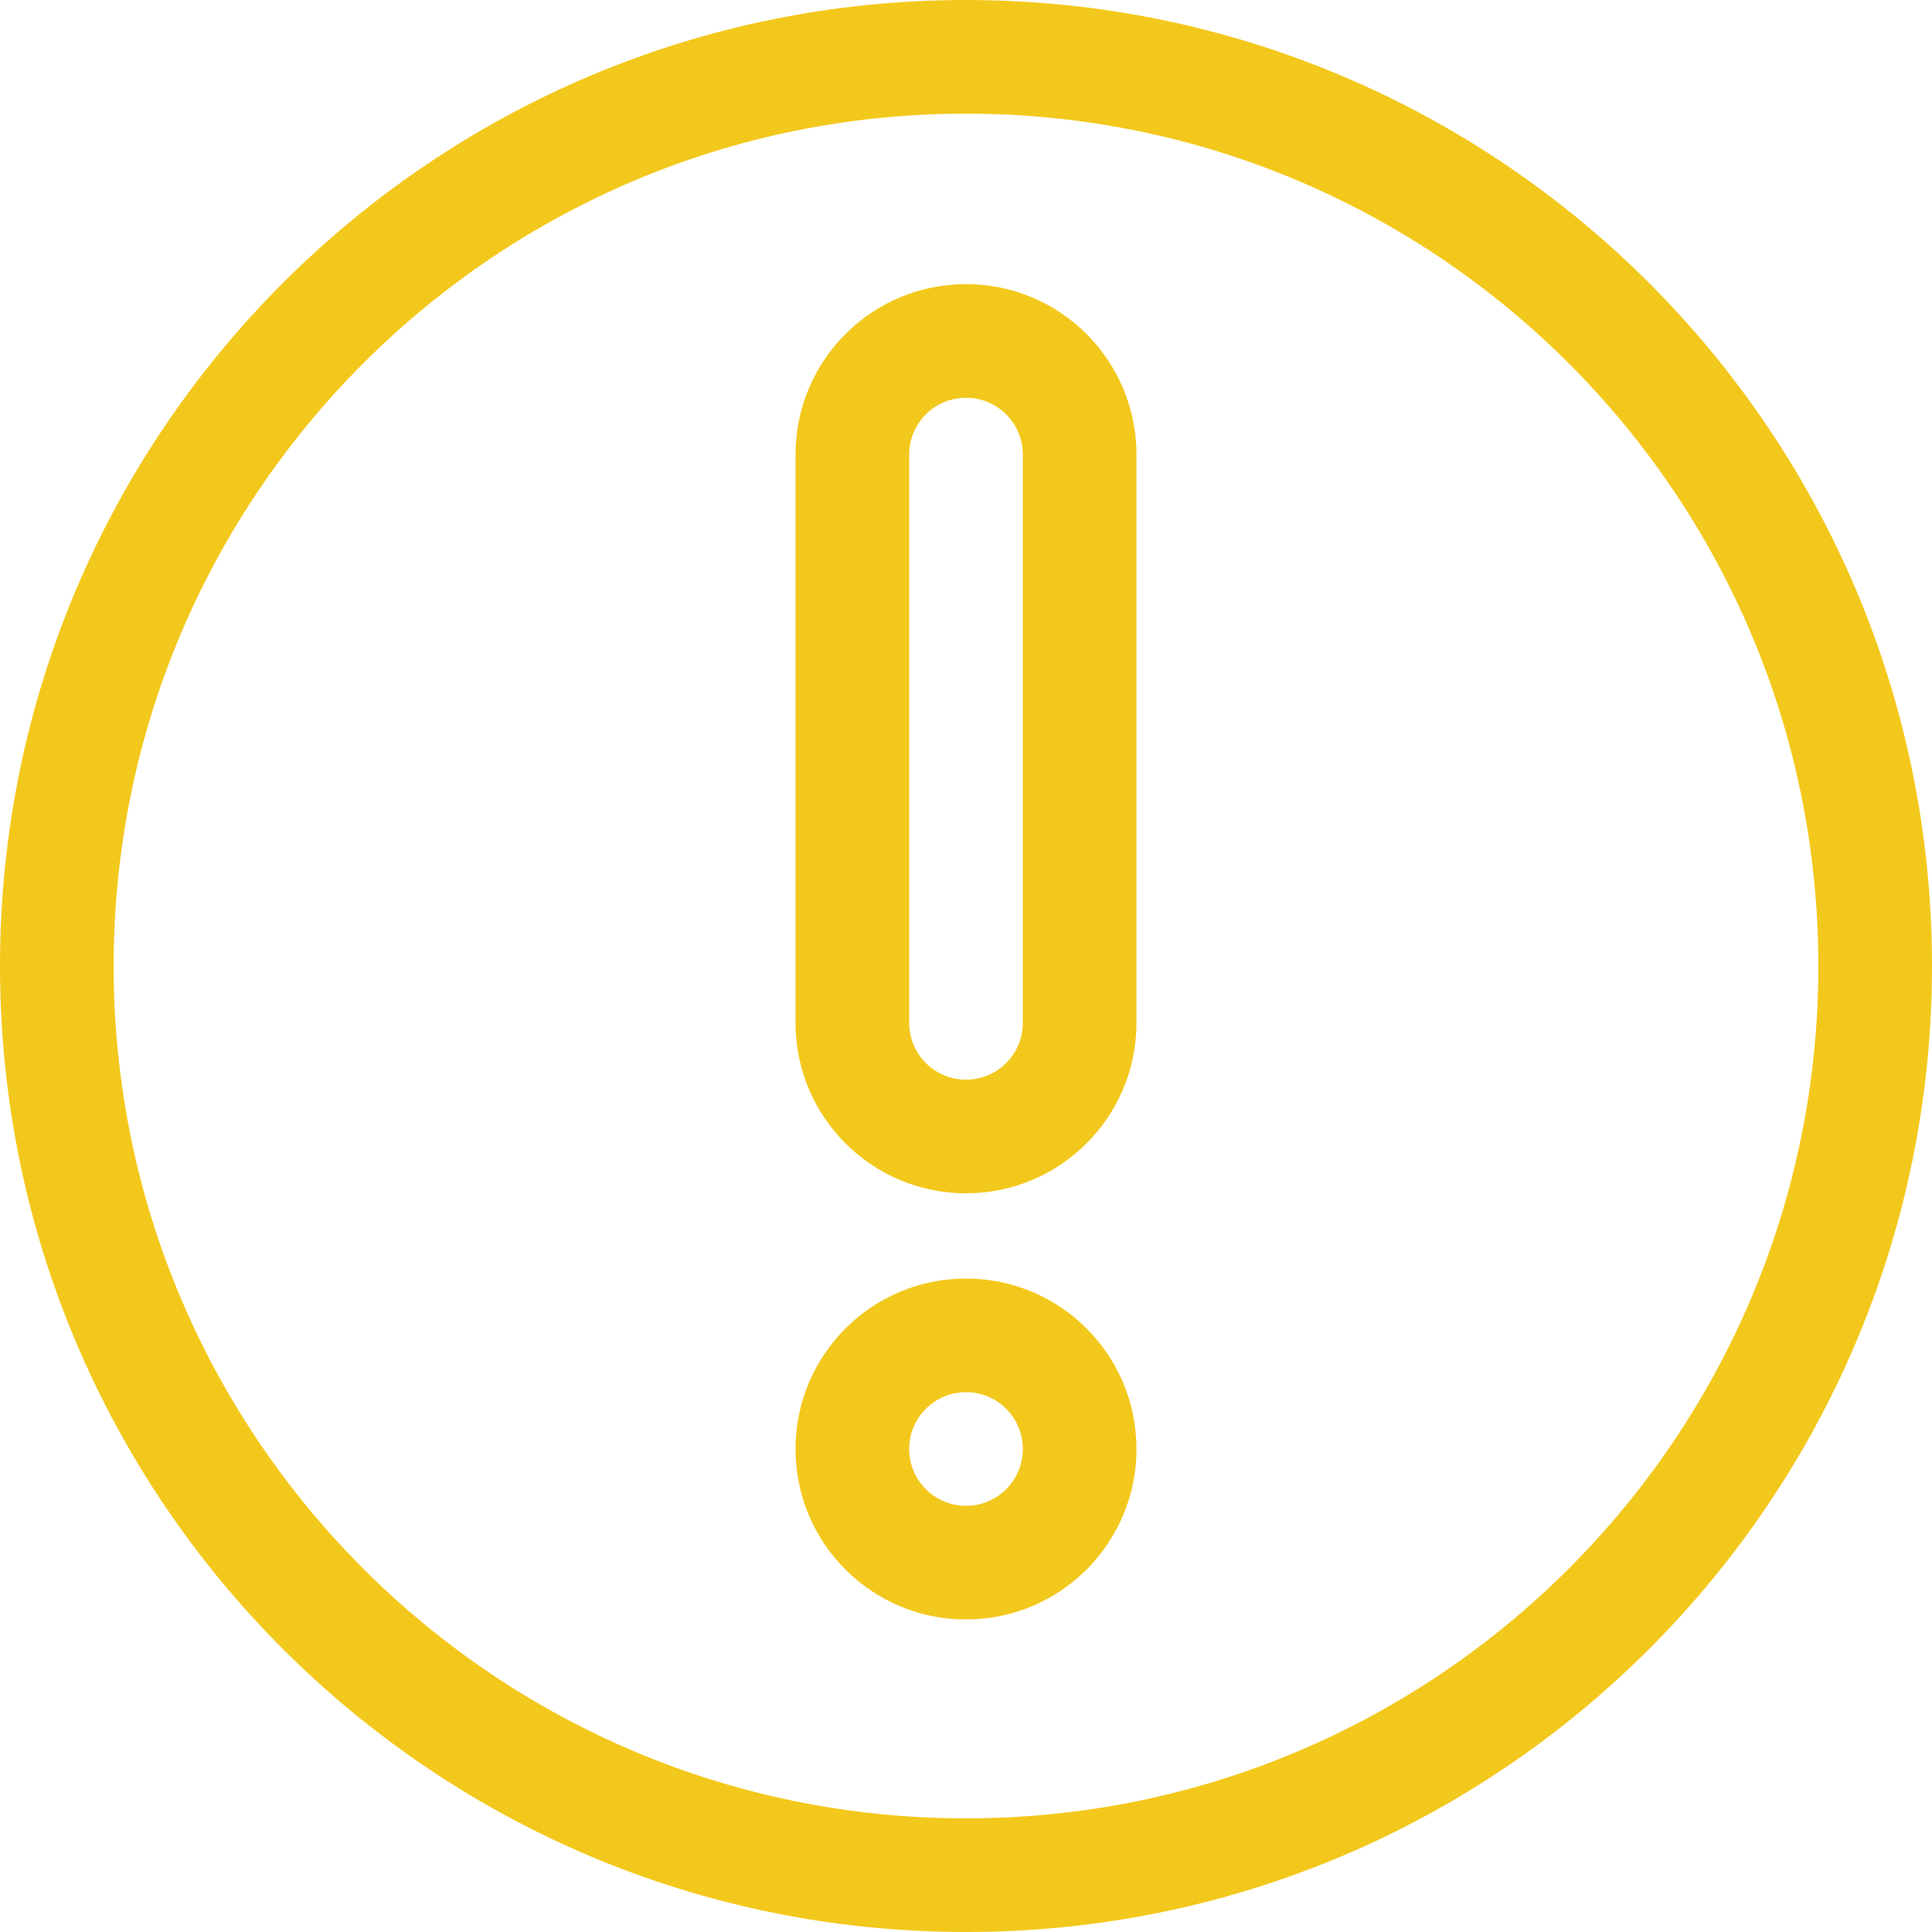
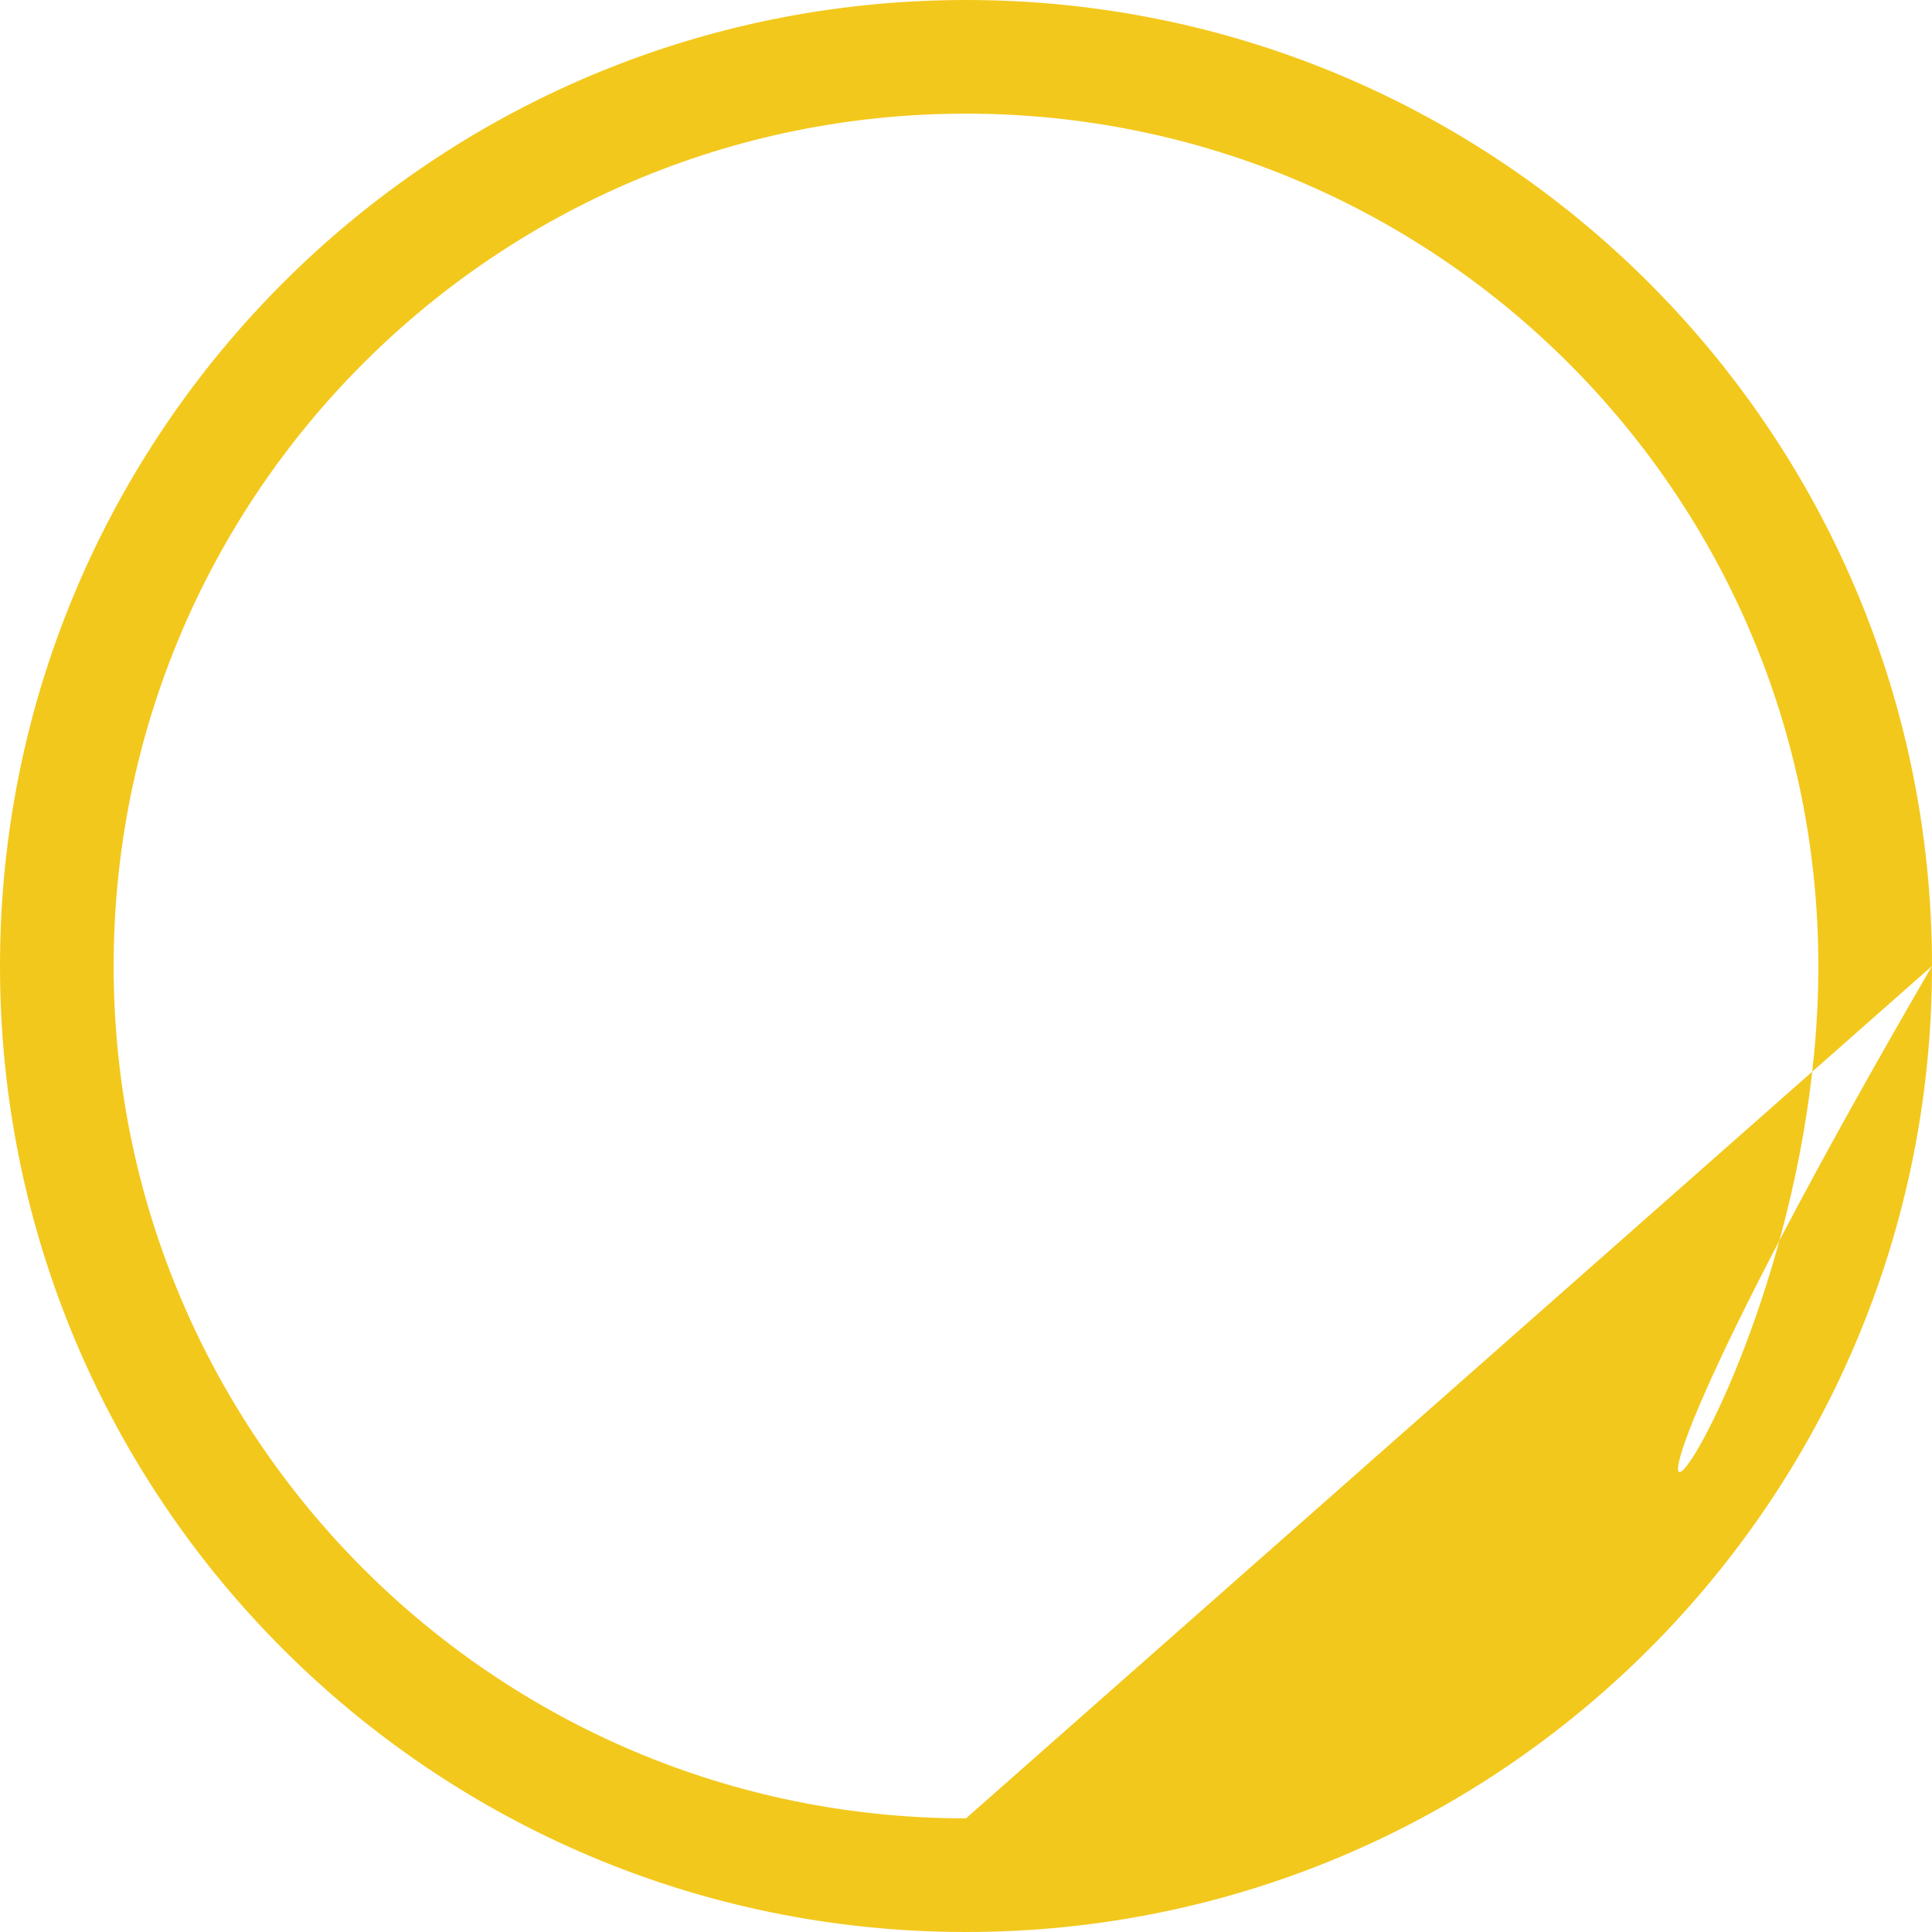
<svg xmlns="http://www.w3.org/2000/svg" width="68" height="68" viewBox="0 0 68 68" fill="none">
-   <path fill-rule="evenodd" clip-rule="evenodd" d="M68 34C68 52.778 52.778 68 34 68C15.222 68 0 52.778 0 34C0 15.222 15.222 0 34 0C52.778 0 68 15.222 68 34ZM34 64C50.569 64 64 50.569 64 34C64 17.431 50.569 4 34 4C17.431 4 4 17.431 4 34C4 50.569 17.431 64 34 64Z" fill="#F3C81C" />
-   <path fill-rule="evenodd" clip-rule="evenodd" d="M34 49C32.895 49 32 49.895 32 51C32 52.105 32.895 53 34 53C35.105 53 36 52.105 36 51C36 49.895 35.105 49 34 49ZM40 51C40 54.314 37.314 57 34 57C30.686 57 28 54.314 28 51C28 47.686 30.686 45 34 45C37.314 45 40 47.686 40 51Z" fill="#F3C81C" />
-   <path fill-rule="evenodd" clip-rule="evenodd" d="M40 16V36C40 39.314 37.314 42 34 42C30.686 42 28 39.314 28 36V16C28 12.686 30.686 10 34 10C37.314 10 40 12.686 40 16ZM36 16C36 14.895 35.105 14 34 14C32.895 14 32 14.895 32 16V36C32 37.105 32.895 38 34 38C35.105 38 36 37.105 36 36V16Z" fill="#F3C81C" />
+   <path fill-rule="evenodd" clip-rule="evenodd" d="M68 34C68 52.778 52.778 68 34 68C15.222 68 0 52.778 0 34C0 15.222 15.222 0 34 0C52.778 0 68 15.222 68 34ZC50.569 64 64 50.569 64 34C64 17.431 50.569 4 34 4C17.431 4 4 17.431 4 34C4 50.569 17.431 64 34 64Z" fill="#F3C81C" />
</svg>